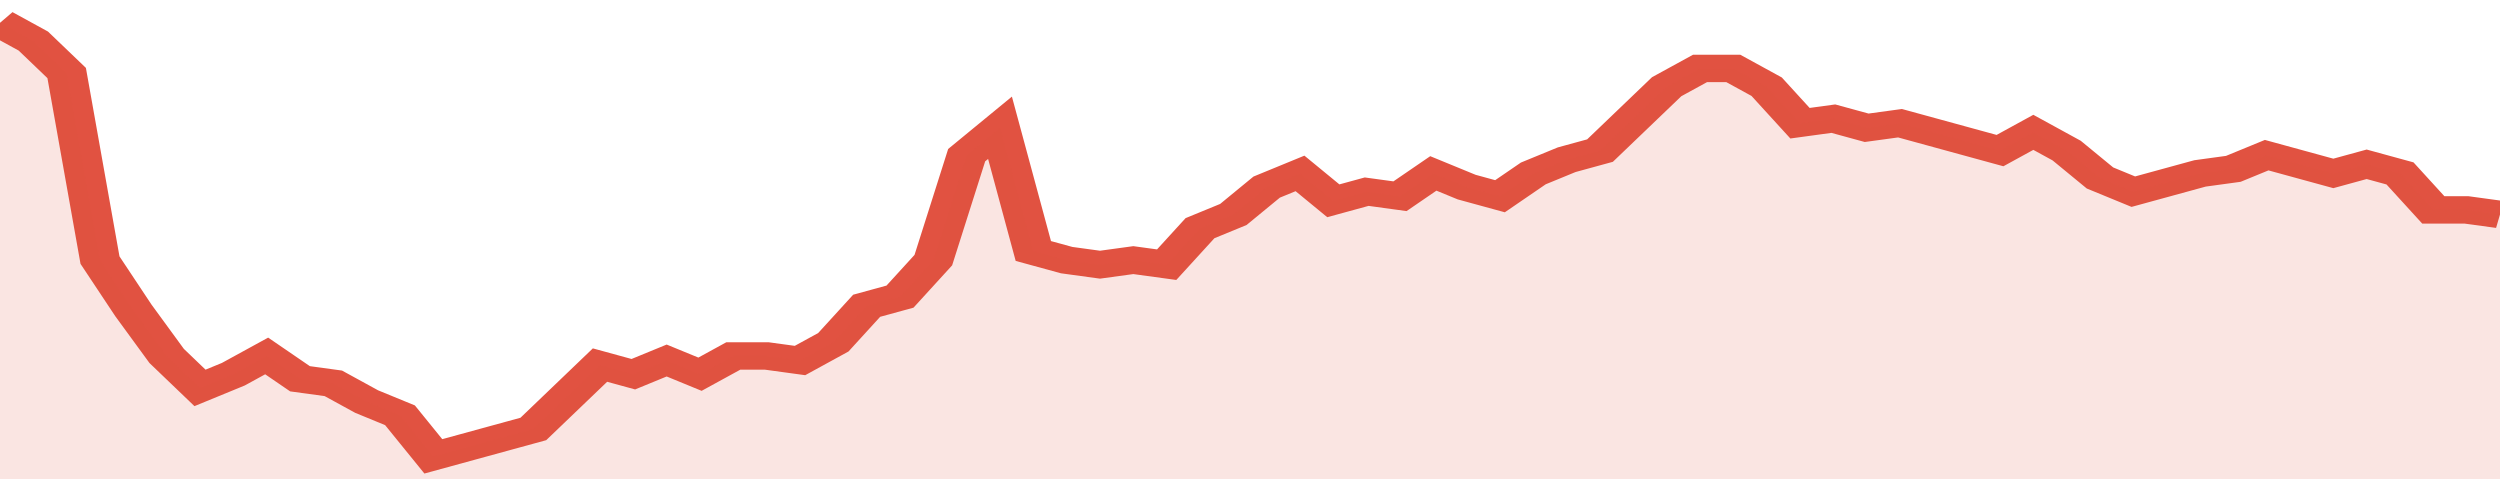
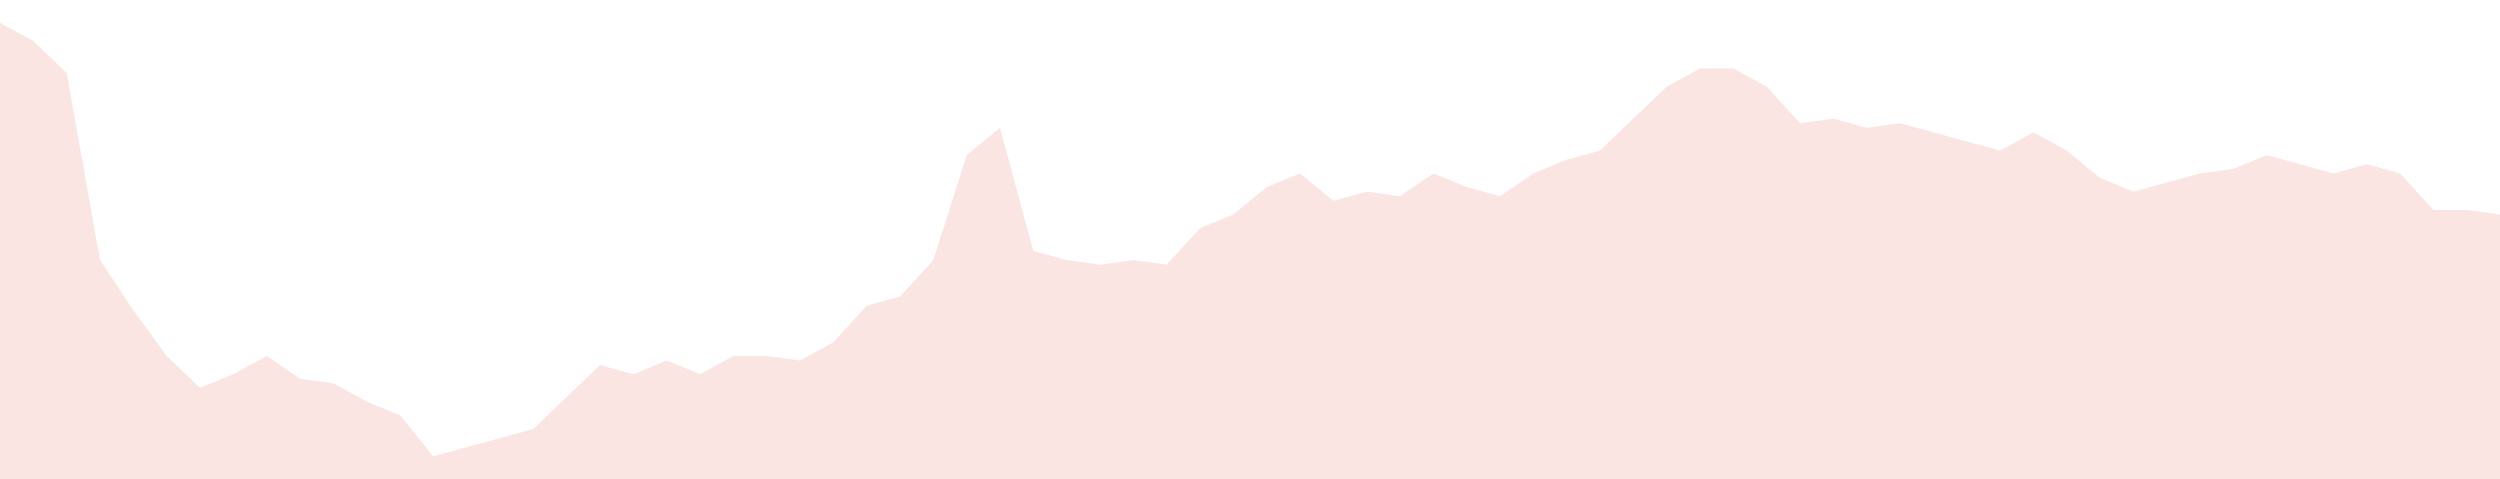
<svg xmlns="http://www.w3.org/2000/svg" viewBox="0 0 375 105" width="120" height="23" preserveAspectRatio="none">
-   <polyline fill="none" stroke="#E15241" stroke-width="6" points="0, 5 5, 9 10, 16 15, 57 20, 68 25, 78 30, 85 35, 82 40, 78 45, 83 50, 84 55, 88 60, 91 65, 100 70, 98 75, 96 80, 94 85, 87 90, 80 95, 82 100, 79 105, 82 110, 78 115, 78 120, 79 125, 75 130, 67 135, 65 140, 57 145, 34 150, 28 155, 55 160, 57 165, 58 170, 57 175, 58 180, 50 185, 47 190, 41 195, 38 200, 44 205, 42 210, 43 215, 38 220, 41 225, 43 230, 38 235, 35 240, 33 245, 26 250, 19 255, 15 260, 15 265, 19 270, 27 275, 26 280, 28 285, 27 290, 29 295, 31 300, 33 305, 29 310, 33 315, 39 320, 42 325, 40 330, 38 335, 37 340, 34 345, 36 350, 38 355, 36 360, 38 365, 46 370, 46 375, 47 375, 47 "> </polyline>
  <polygon fill="#E15241" opacity="0.15" points="0, 105 0, 5 5, 9 10, 16 15, 57 20, 68 25, 78 30, 85 35, 82 40, 78 45, 83 50, 84 55, 88 60, 91 65, 100 70, 98 75, 96 80, 94 85, 87 90, 80 95, 82 100, 79 105, 82 110, 78 115, 78 120, 79 125, 75 130, 67 135, 65 140, 57 145, 34 150, 28 155, 55 160, 57 165, 58 170, 57 175, 58 180, 50 185, 47 190, 41 195, 38 200, 44 205, 42 210, 43 215, 38 220, 41 225, 43 230, 38 235, 35 240, 33 245, 26 250, 19 255, 15 260, 15 265, 19 270, 27 275, 26 280, 28 285, 27 290, 29 295, 31 300, 33 305, 29 310, 33 315, 39 320, 42 325, 40 330, 38 335, 37 340, 34 345, 36 350, 38 355, 36 360, 38 365, 46 370, 46 375, 47 375, 105 " />
</svg>